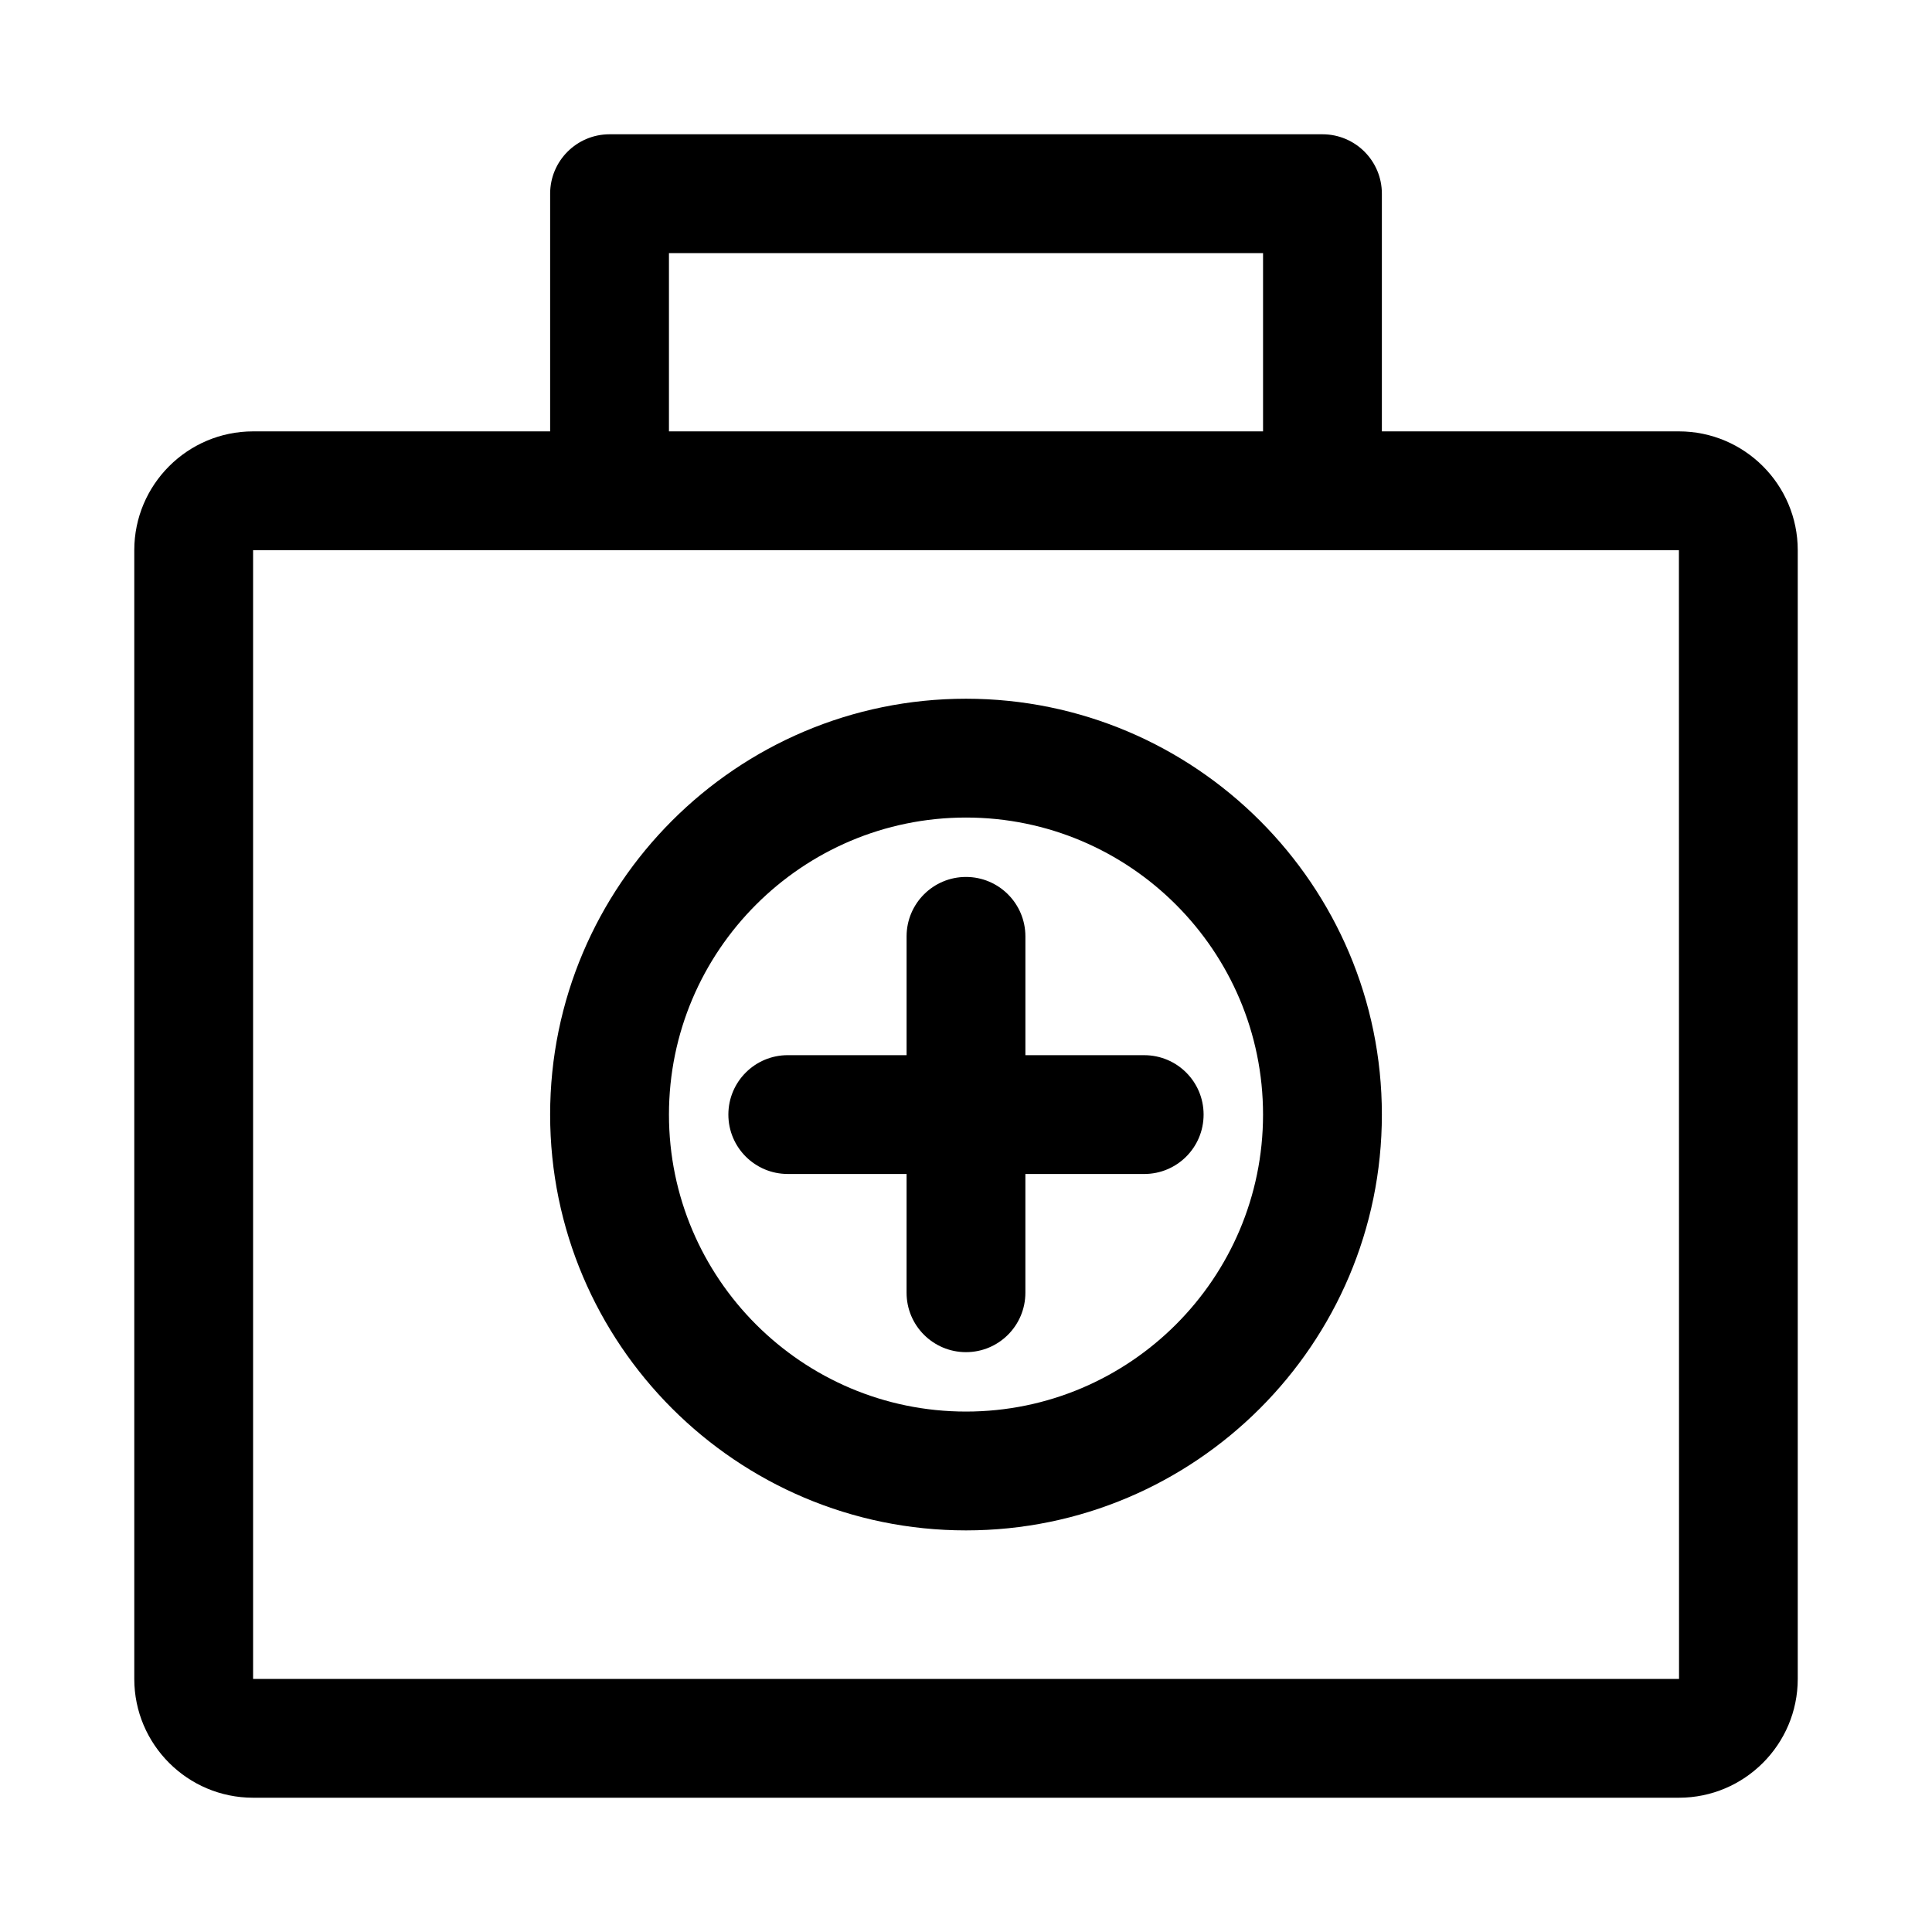
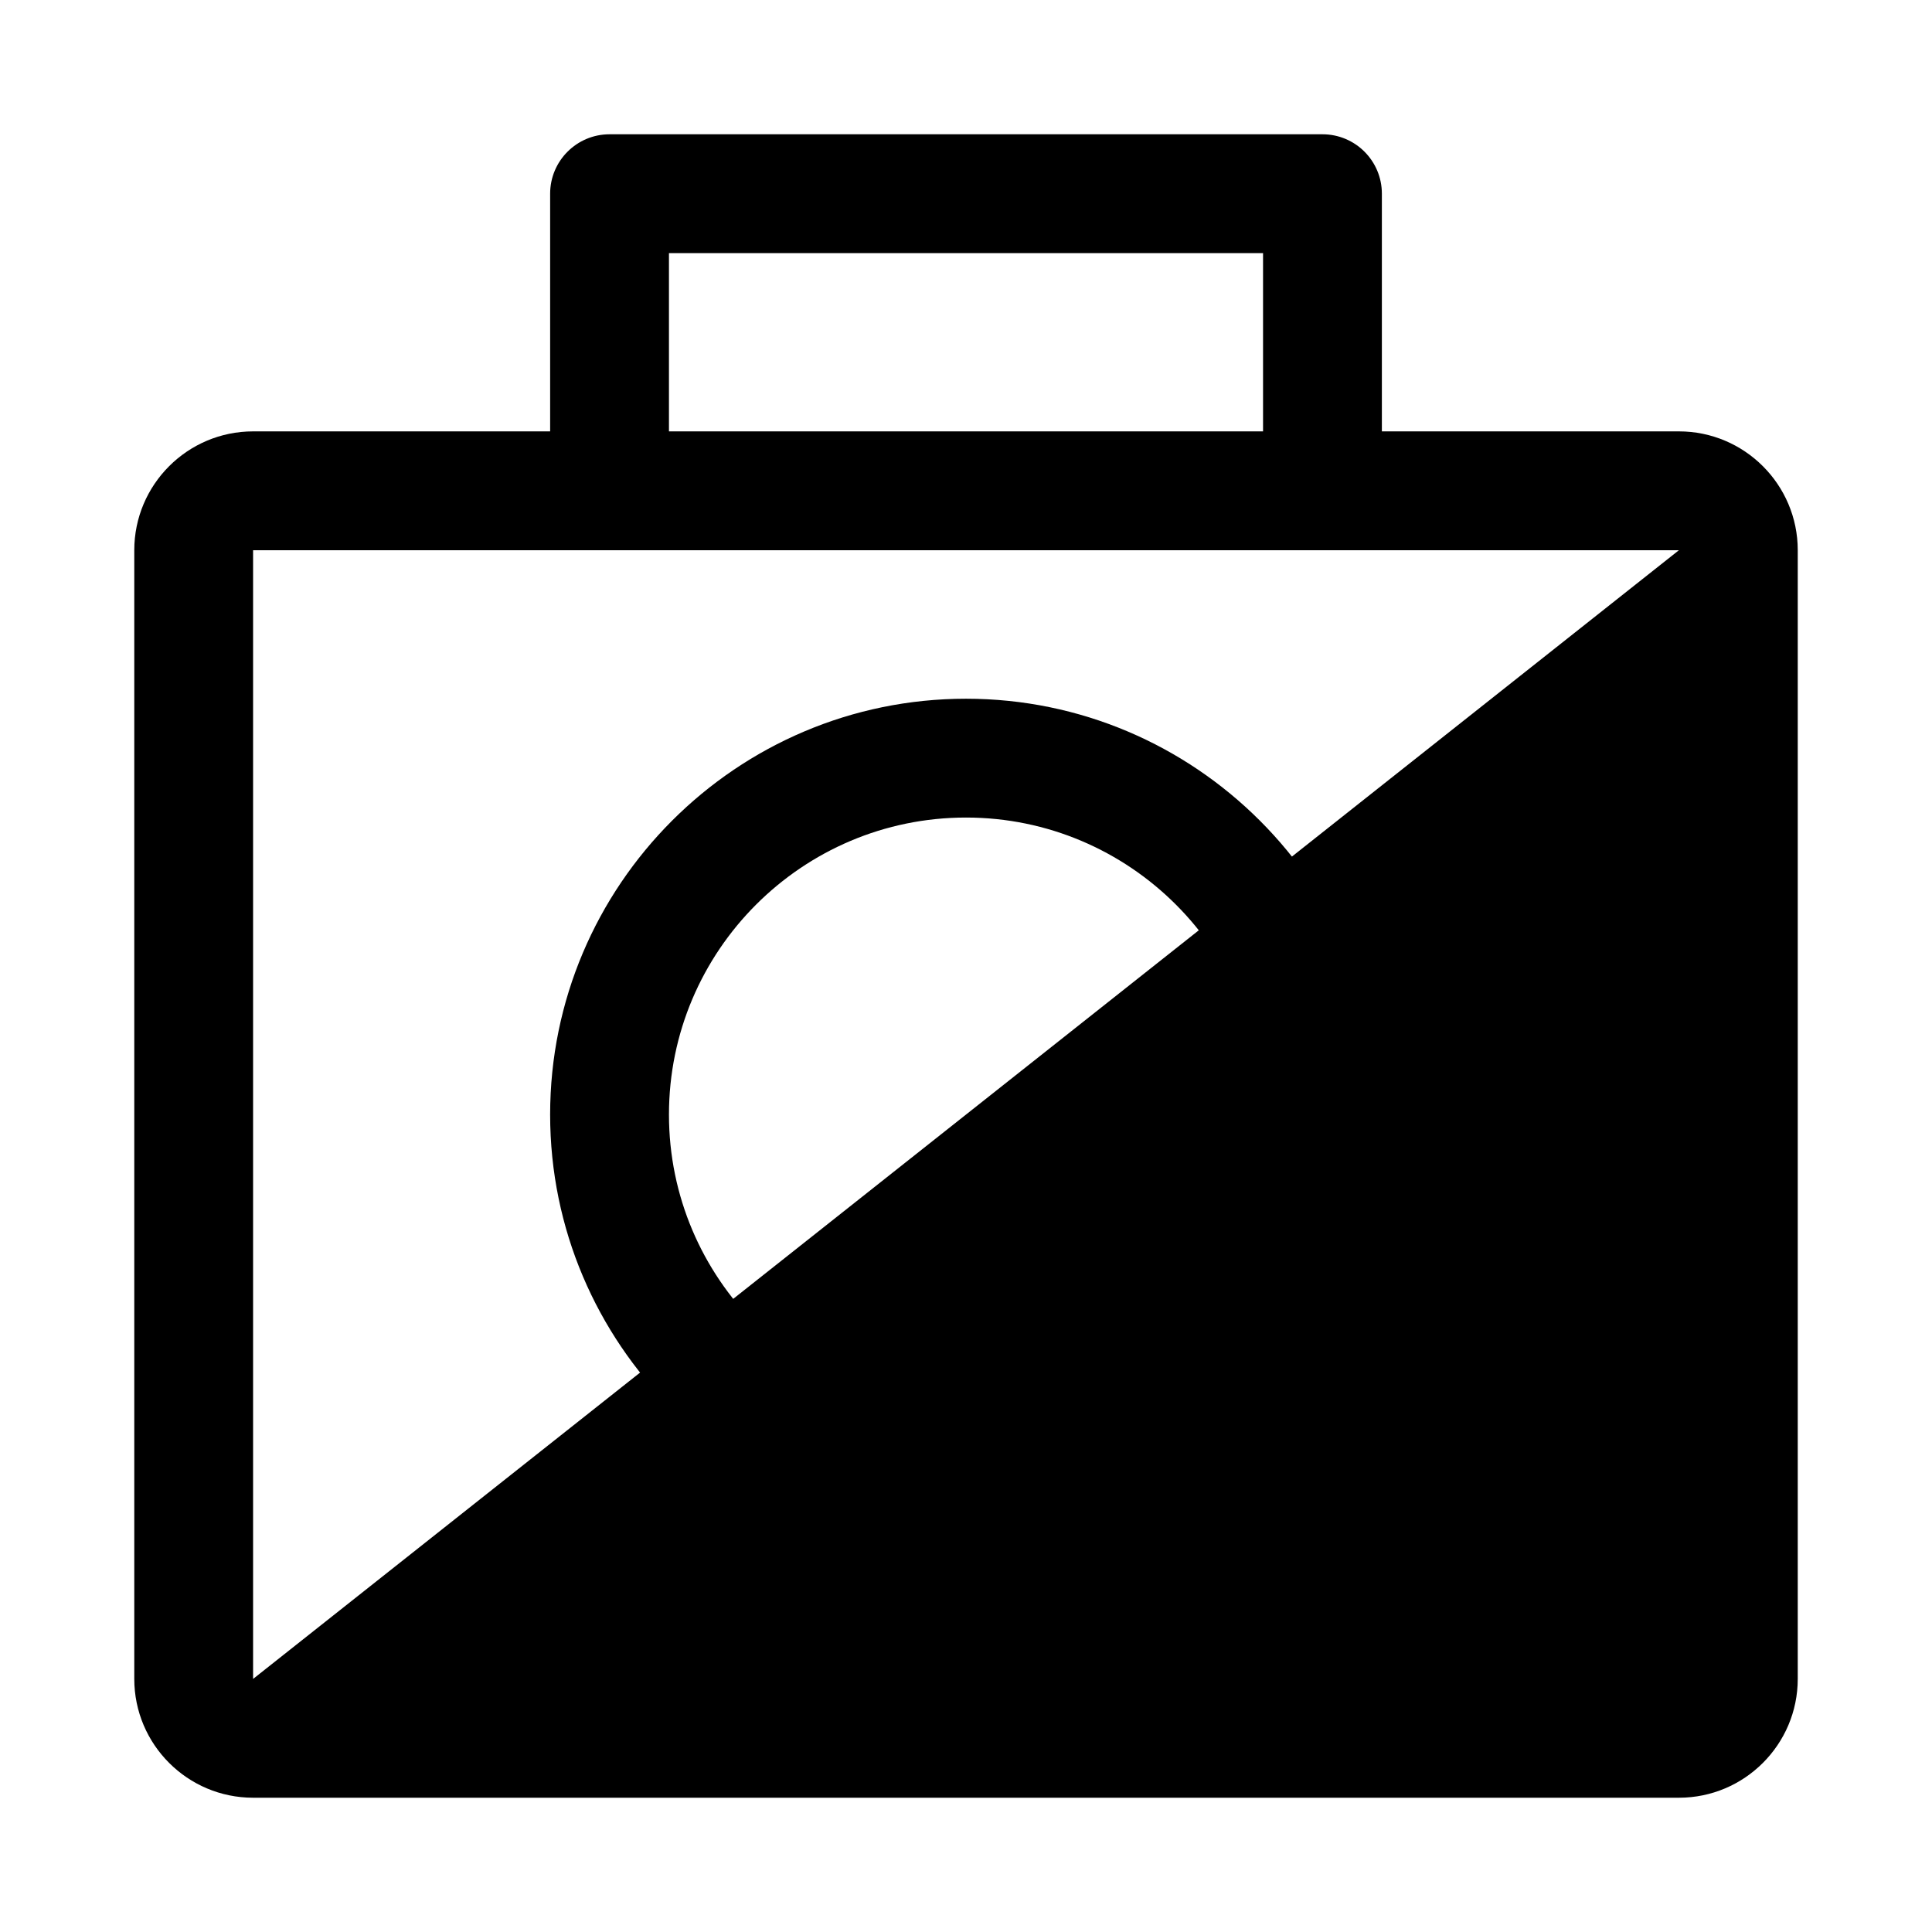
<svg xmlns="http://www.w3.org/2000/svg" fill="#000000" width="800px" height="800px" version="1.1" viewBox="144 144 512 512">
  <g>
-     <path d="m588.93 258.32h-78.719v-62.992c0-8.691-7.039-15.742-15.742-15.742h-188.93c-8.691 0-15.746 7.055-15.746 15.742v62.992h-78.719c-17.367 0-31.488 14.121-31.488 31.488v299.12c0 17.367 14.121 31.488 31.488 31.488h377.86c17.367 0 31.488-14.121 31.488-31.488v-299.12c0-17.363-14.121-31.488-31.488-31.488zm-267.65-47.246h157.44v47.246h-157.44zm-110.21 377.86v-299.12h377.86l0.031 299.12z" />
+     <path d="m588.93 258.32h-78.719v-62.992c0-8.691-7.039-15.742-15.742-15.742h-188.93c-8.691 0-15.746 7.055-15.746 15.742v62.992h-78.719c-17.367 0-31.488 14.121-31.488 31.488v299.12c0 17.367 14.121 31.488 31.488 31.488h377.86c17.367 0 31.488-14.121 31.488-31.488v-299.12c0-17.363-14.121-31.488-31.488-31.488zm-267.65-47.246h157.44v47.246h-157.44zm-110.21 377.86v-299.12h377.86z" />
    <path d="m400 329.17c-60.773 0-110.21 49.438-110.21 110.21 0 60.758 49.438 110.19 110.21 110.19 60.758 0 110.21-49.438 110.21-110.19 0-60.773-49.453-110.21-110.21-110.21zm0 188.91c-43.406 0-78.719-35.297-78.719-78.703s35.312-78.719 78.719-78.719 78.719 35.312 78.719 78.719-35.312 78.703-78.719 78.703z" />
-     <path d="m415.74 423.63v-31.488c0-8.691-7.055-15.742-15.742-15.742-8.691 0-15.742 7.055-15.742 15.742v31.488h-31.488c-8.691 0-15.742 7.039-15.742 15.742 0 8.707 7.055 15.742 15.742 15.742h31.488l-0.004 31.477c0 8.707 7.055 15.742 15.742 15.742 8.691 0 15.742-7.039 15.742-15.742v-31.473h31.488c8.707 0 15.742-7.039 15.742-15.742 0-8.707-7.039-15.742-15.742-15.742z" />
  </g>
</svg>